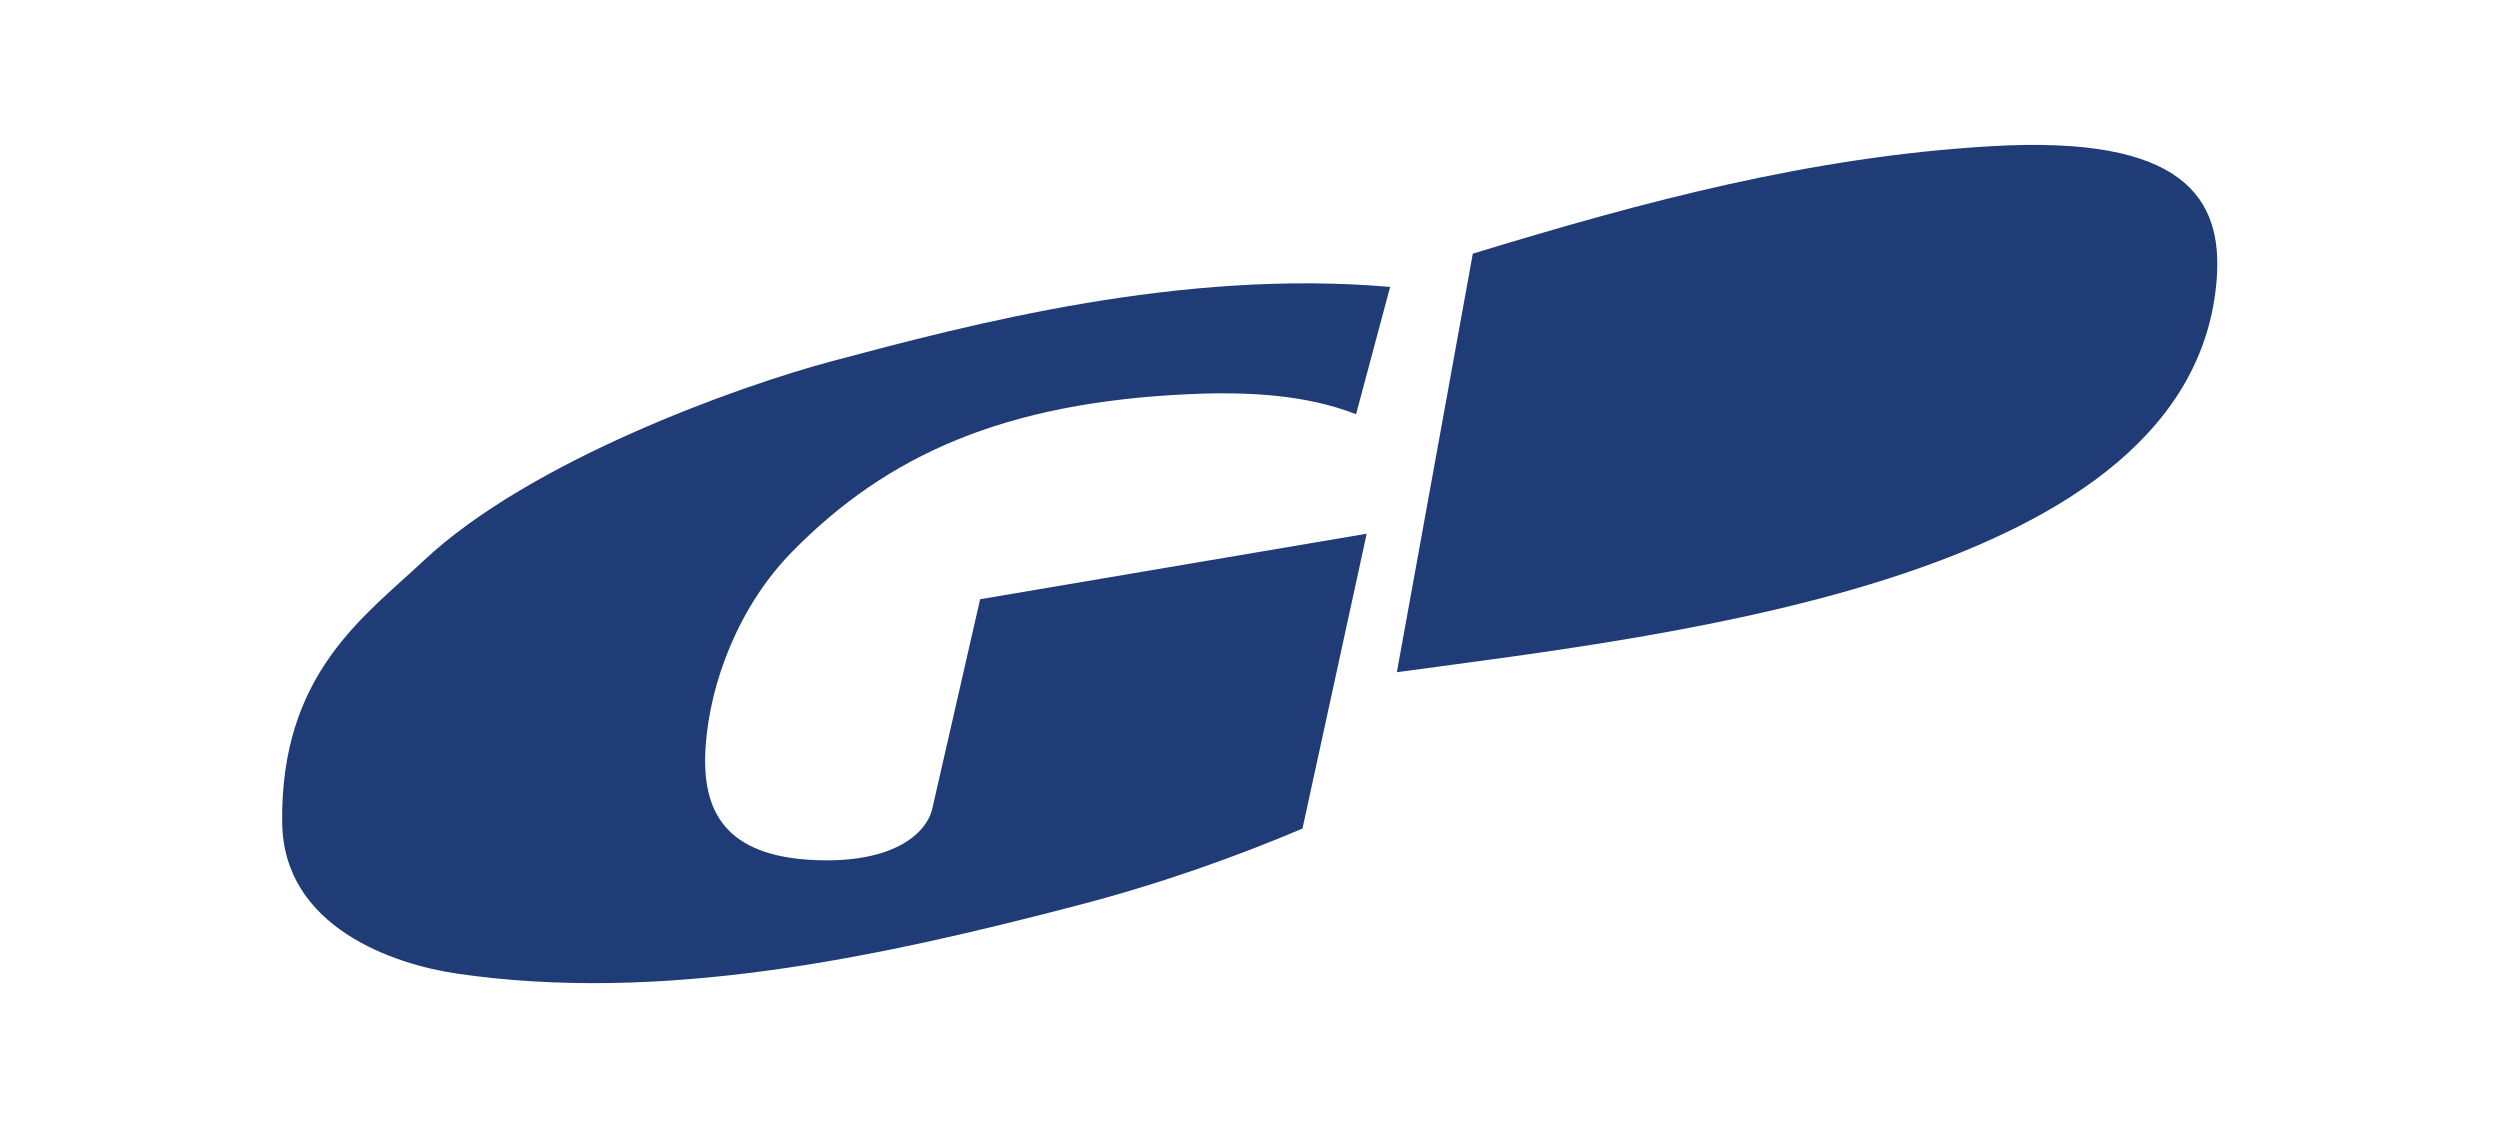
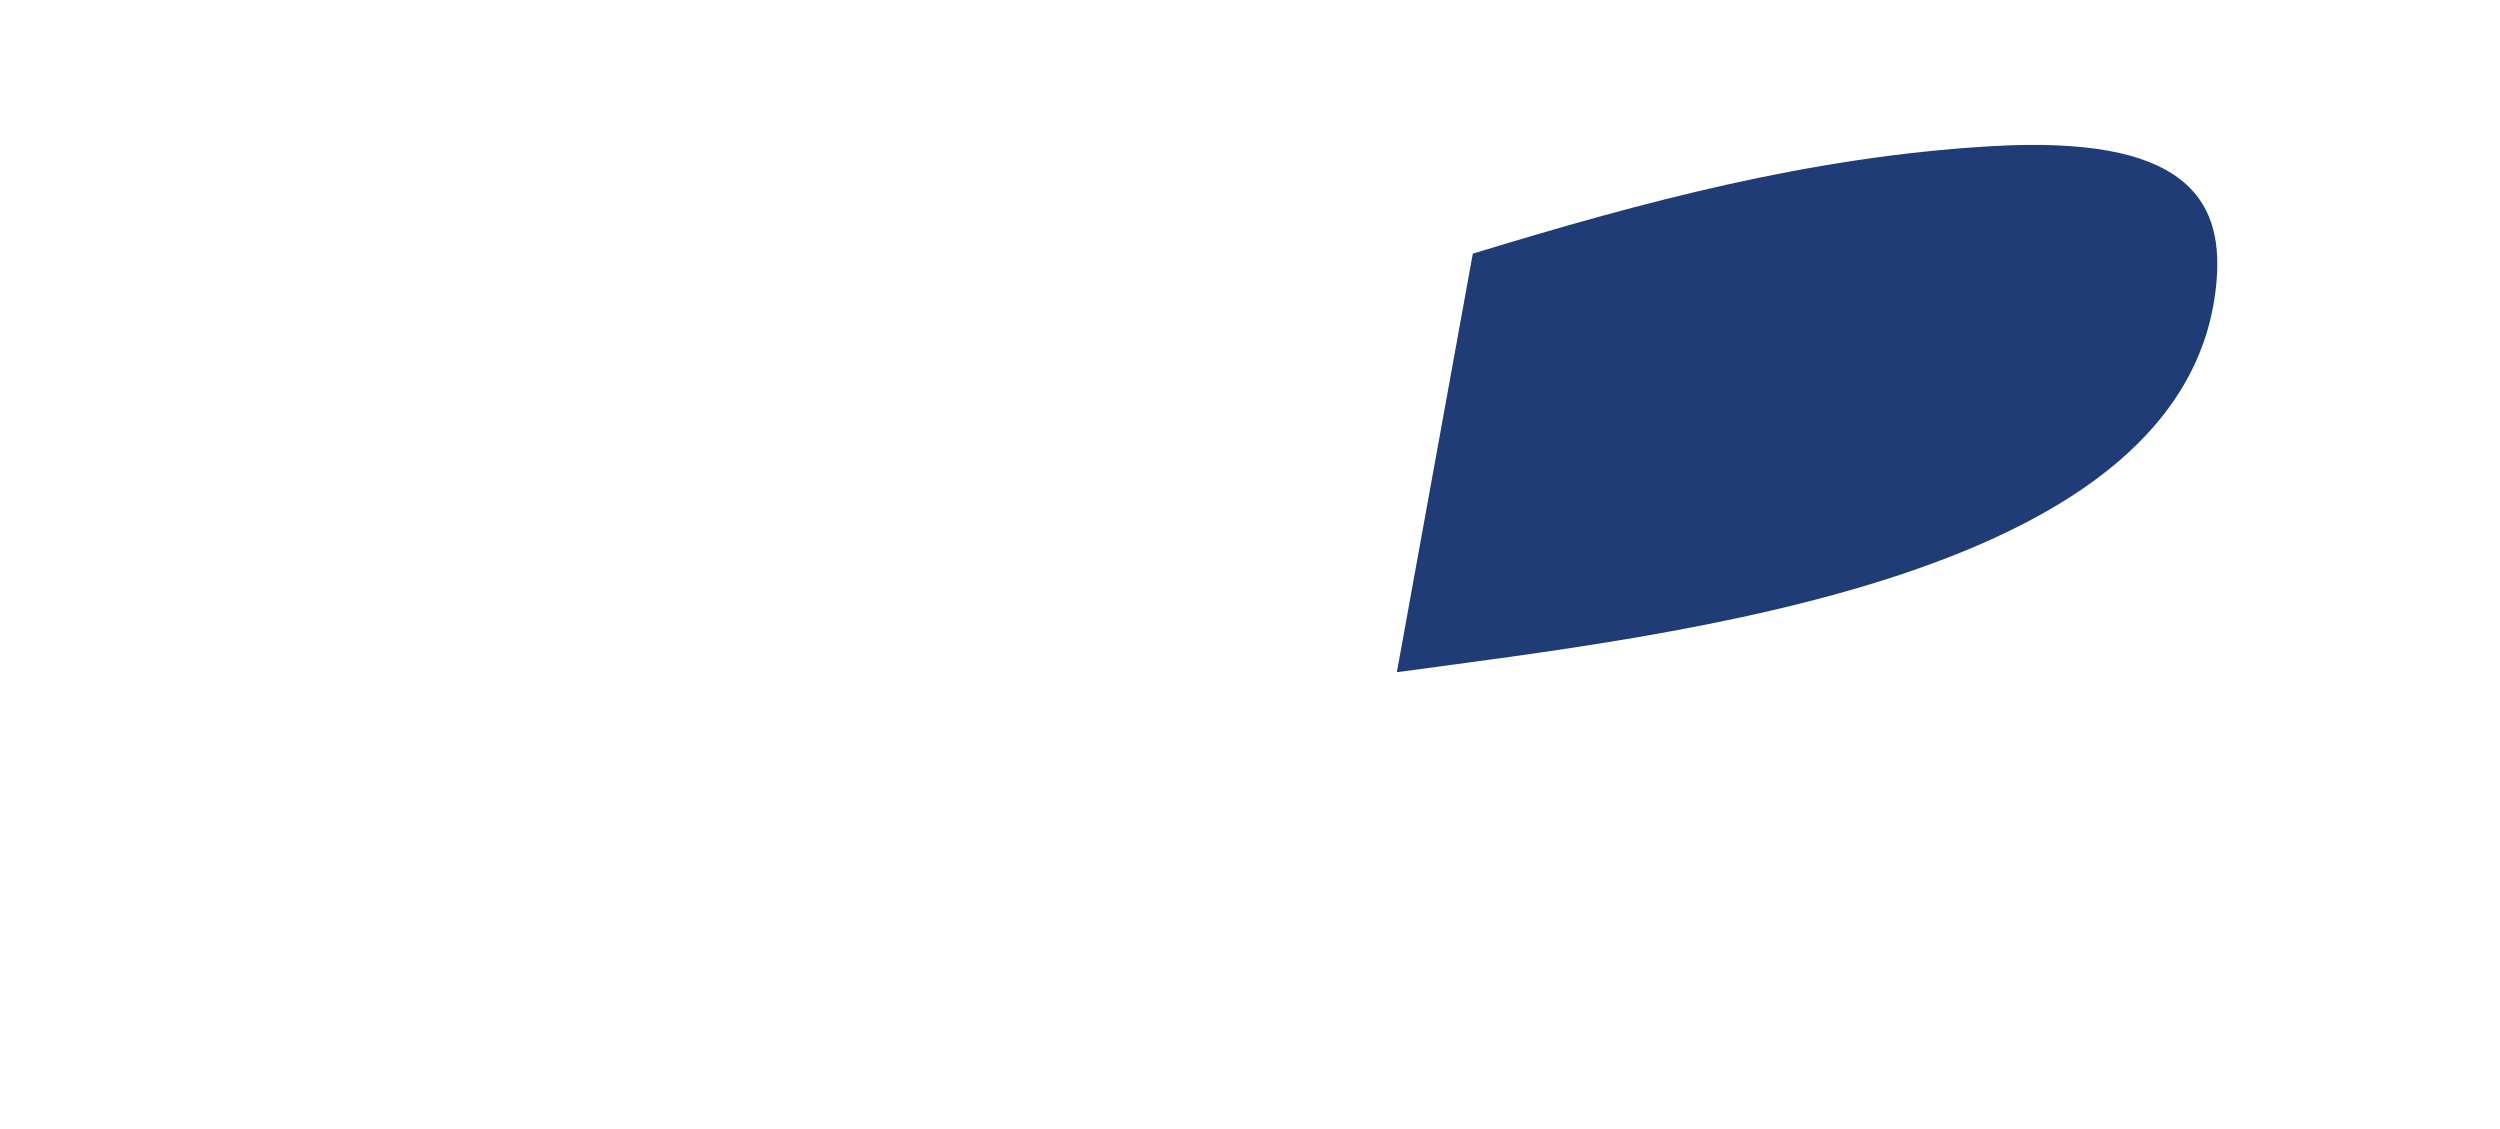
<svg xmlns="http://www.w3.org/2000/svg" xmlns:ns1="http://sodipodi.sourceforge.net/DTD/sodipodi-0.dtd" xmlns:ns2="http://www.inkscape.org/namespaces/inkscape" version="1.1" id="svg2" width="310" height="139.948" viewBox="0 0 310 139.948" ns1:docname="gruna.svg" ns2:version="0.92.1 r15371" ns2:export-filename="/home/marek/webmedea/microsite/webmedea-services.cz/nette/www/references/logo/gruna.png" ns2:export-xdpi="96" ns2:export-ydpi="96">
  <defs id="defs6" />
  <ns1:namedview pagecolor="#ffffff" bordercolor="#666666" borderopacity="1" objecttolerance="10" gridtolerance="10" guidetolerance="10" ns2:pageopacity="0" ns2:pageshadow="2" ns2:window-width="1920" ns2:window-height="1018" id="namedview4" showgrid="false" ns2:zoom="2.8284271" ns2:cx="139.27711" ns2:cy="40.361783" ns2:window-x="0" ns2:window-y="33" ns2:window-maximized="1" ns2:current-layer="svg2" fit-margin-top="5" fit-margin-left="5" fit-margin-right="5" fit-margin-bottom="5" />
  <g id="g4503" transform="matrix(2.799,0,0,2.799,-38.969,-161.82)">
-     <path ns1:nodetypes="cccsssssccsssssc" ns2:connector-curvature="0" id="path4487" d="m 57.344,84.36 17.125,-2.902 -2.845,13.063 c -2.855,1.209 -6.189,2.415 -9.923,3.391 -9.093,2.377 -18.504,4.353 -27.54,3.033 -2.762,-0.403 -7.672,-2.033 -7.737,-6.671 -0.092,-6.598 3.629,-9.143 6.258,-11.614 4.731,-4.446 13.971,-7.743 18.062,-8.836 6.196,-1.656 15.496,-4.107 24.763,-3.3 l -1.509,5.641 c -2.209,-0.867 -4.775,-1.007 -7.373,-0.891 -8.187,0.367 -13.411,2.685 -17.642,7.016 -2.261,2.314 -3.633,5.687 -3.807,8.719 -0.158,2.755 0.883,4.734 4.829,4.907 3.516,0.154 4.972,-1.188 5.221,-2.283 z" style="fill:#1f3c76;fill-opacity:1;fill-rule:evenodd;stroke:none;stroke-width:0.479px;stroke-linecap:butt;stroke-linejoin:miter;stroke-opacity:1" />
-     <path ns1:nodetypes="ccssc" ns2:connector-curvature="0" id="path4489" d="M 79.17,69.051 75.805,87.593 c 12.323,-1.679 35.249,-4.12 36.318,-17.367 0.297,-3.684 -1.506,-6.422 -9.945,-5.938 -8.056,0.462 -15.521,2.478 -23.008,4.763 z" style="fill:#1f3c76;fill-opacity:1;fill-rule:evenodd;stroke:none;stroke-width:0.479px;stroke-linecap:butt;stroke-linejoin:miter;stroke-opacity:1" />
+     <path ns1:nodetypes="ccssc" ns2:connector-curvature="0" id="path4489" d="M 79.17,69.051 75.805,87.593 c 12.323,-1.679 35.249,-4.12 36.318,-17.367 0.297,-3.684 -1.506,-6.422 -9.945,-5.938 -8.056,0.462 -15.521,2.478 -23.008,4.763 " style="fill:#1f3c76;fill-opacity:1;fill-rule:evenodd;stroke:none;stroke-width:0.479px;stroke-linecap:butt;stroke-linejoin:miter;stroke-opacity:1" />
  </g>
</svg>